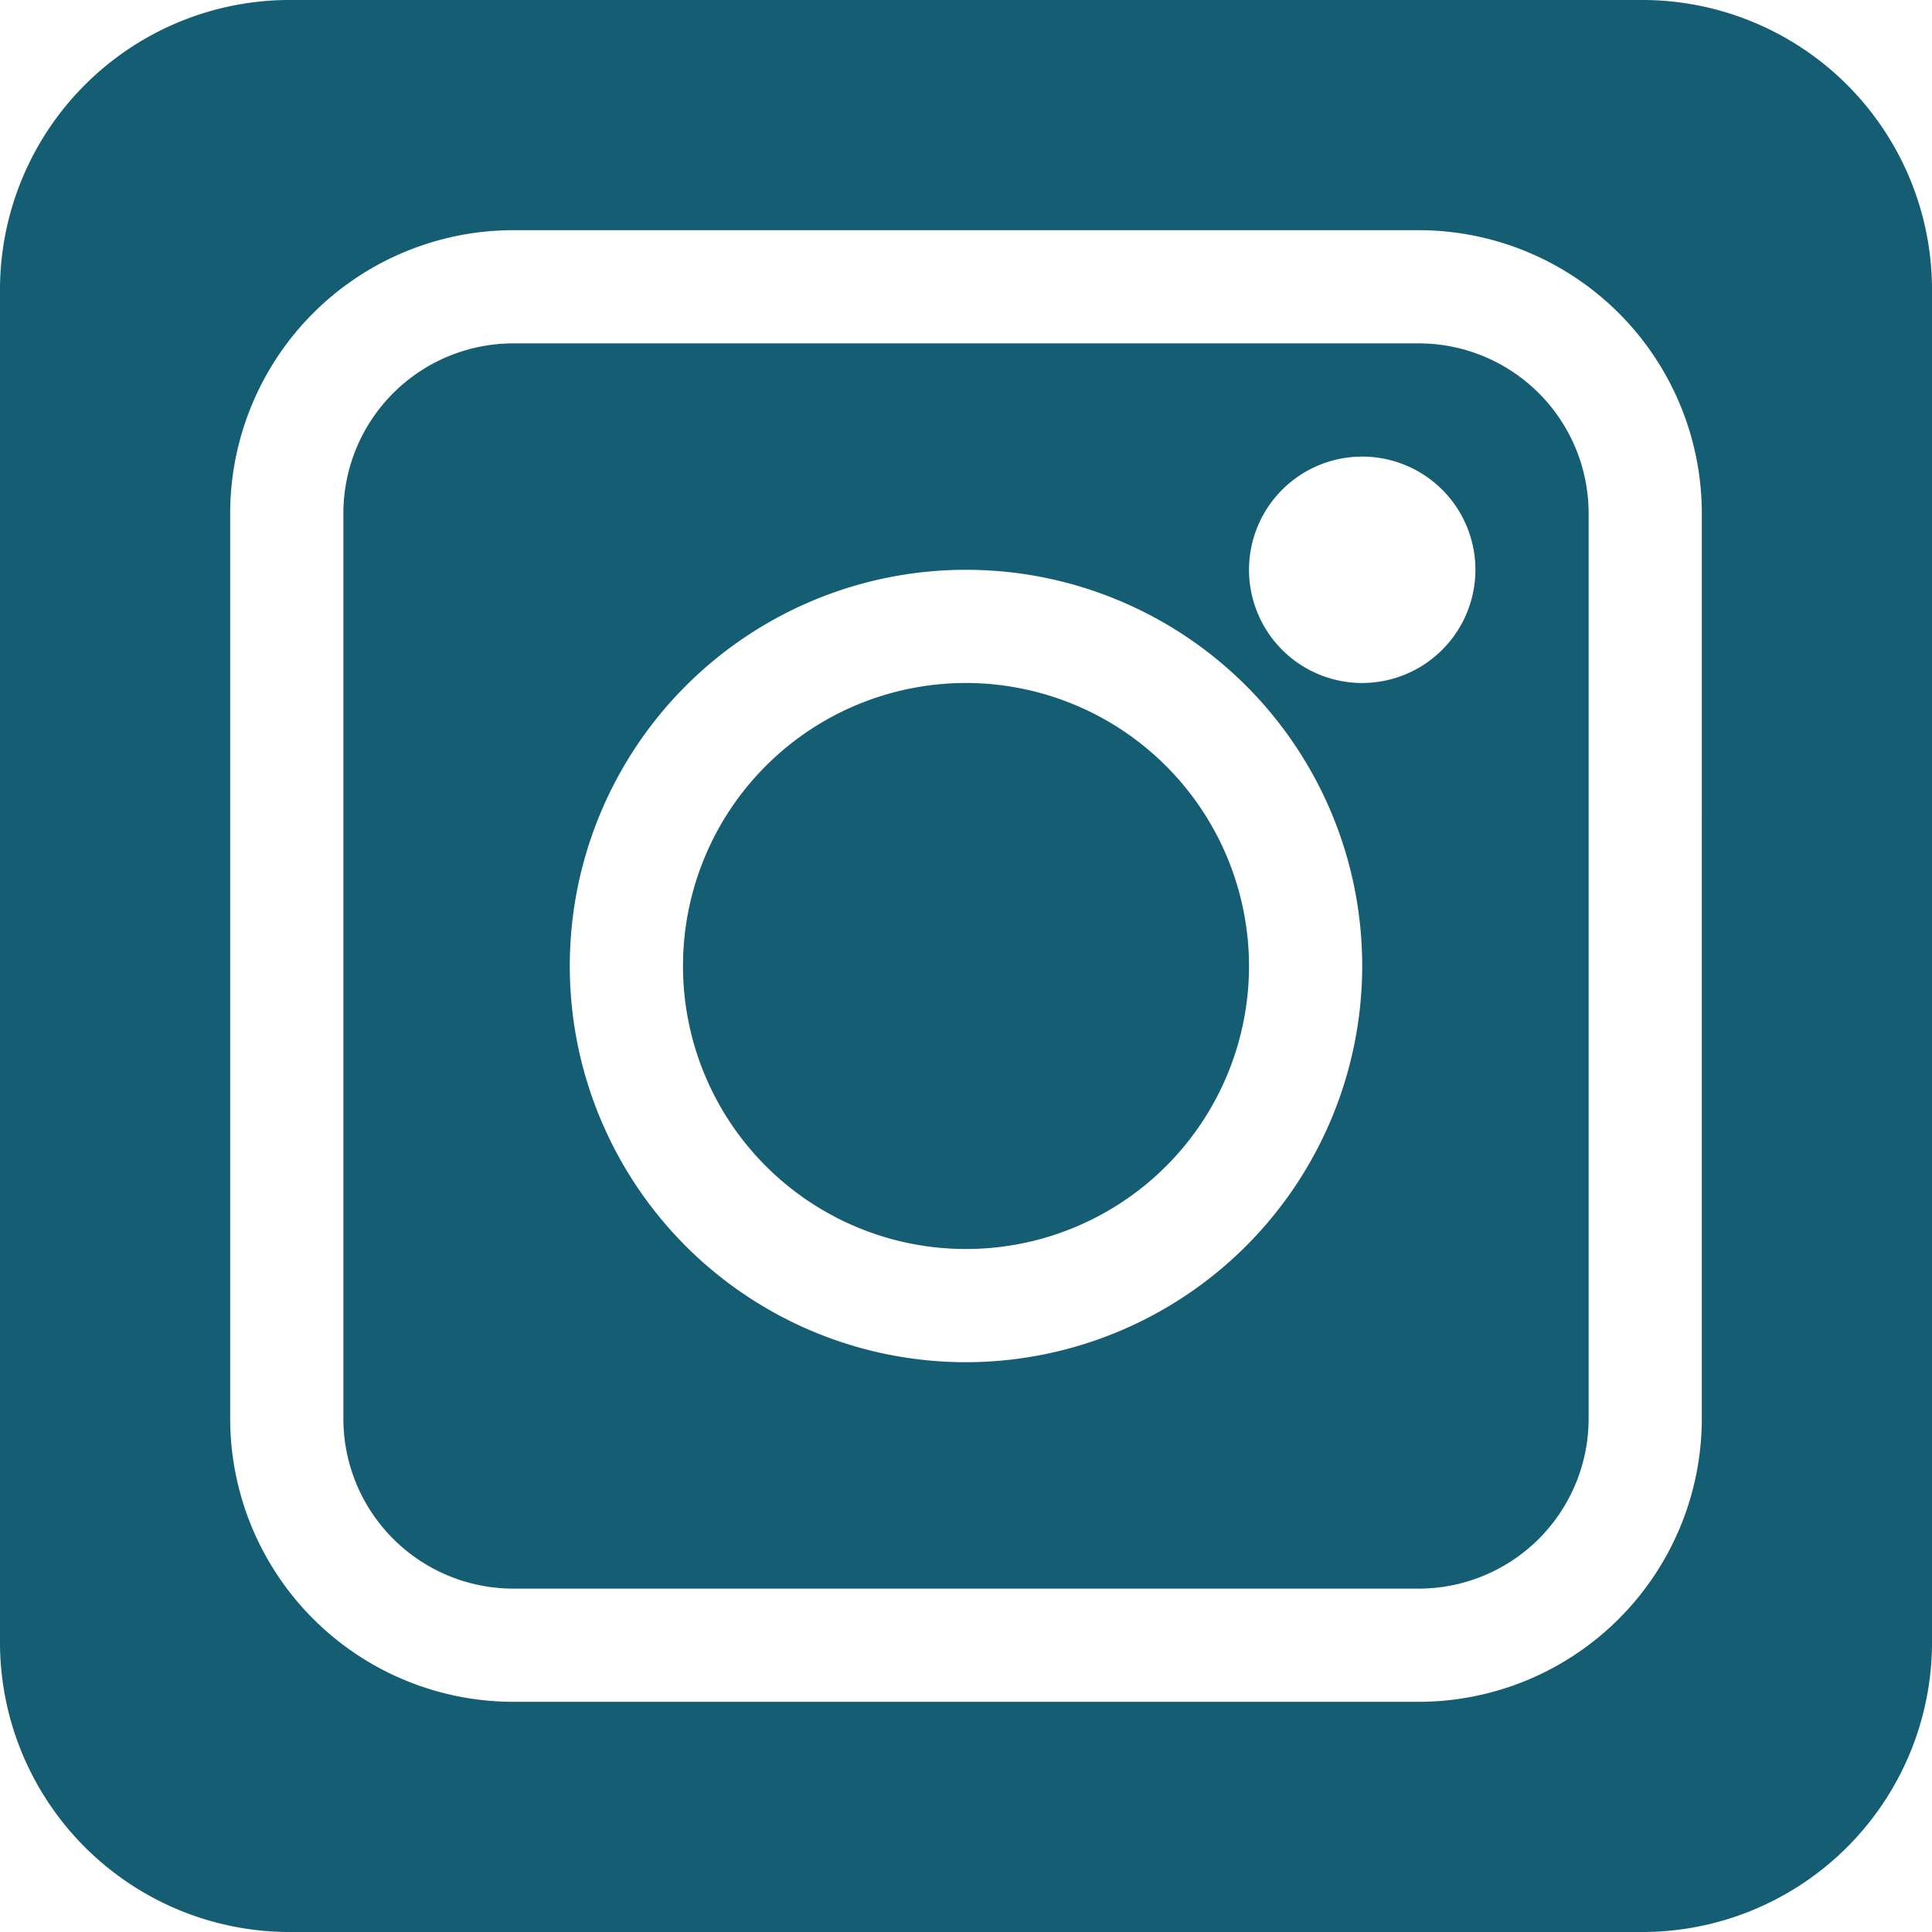
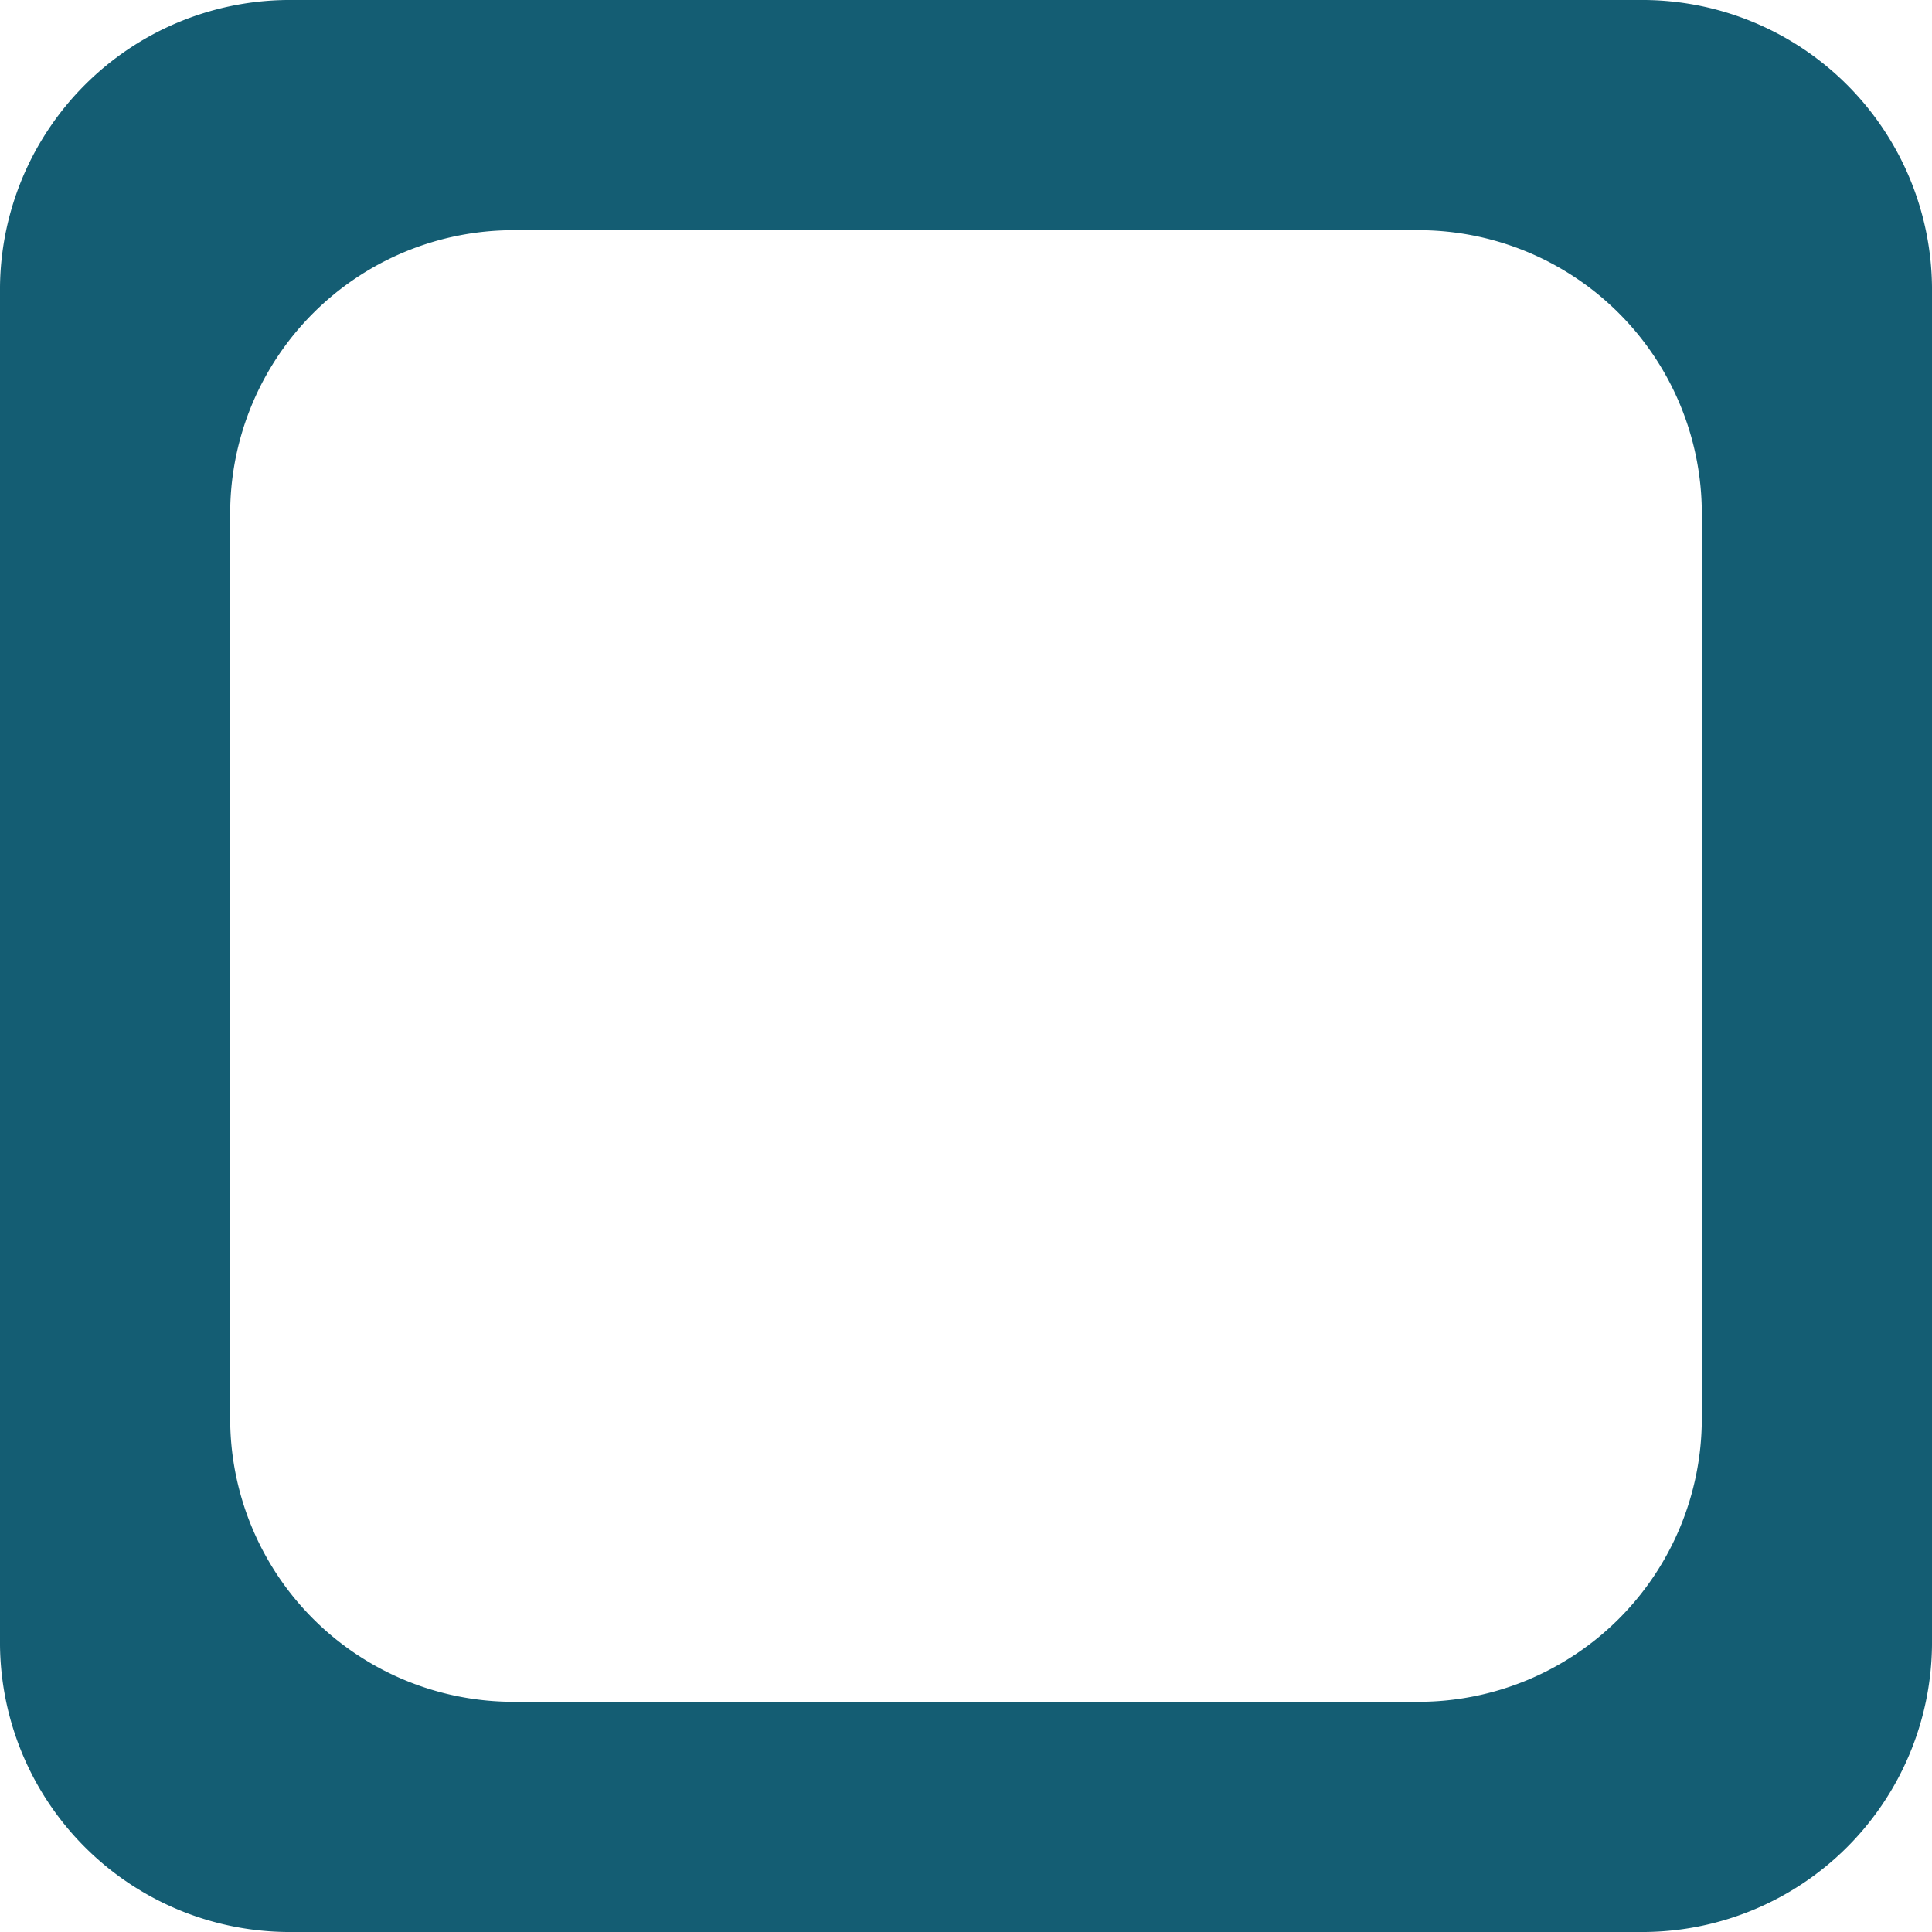
<svg xmlns="http://www.w3.org/2000/svg" width="200" height="200" viewBox="0 0 200 200">
  <defs>
    <style>.a{fill:#145d73;}</style>
  </defs>
-   <path class="a" d="M146.875,35.547H53.125A17.598,17.598,0,0,0,35.547,53.125v93.75A17.598,17.598,0,0,0,53.125,164.453h93.75A17.598,17.598,0,0,0,164.453,146.875V53.125A17.598,17.598,0,0,0,146.875,35.547ZM100,141.016A41.016,41.016,0,1,1,141.016,100,41.065,41.065,0,0,1,100,141.016Zm41.016-70.312a11.719,11.719,0,1,1,11.719-11.719A11.734,11.734,0,0,1,141.016,70.703Z" />
-   <path class="a" d="M100,70.703A29.297,29.297,0,1,0,129.297,100,29.332,29.332,0,0,0,100,70.703Z" />
  <path class="a" d="M170.312,0H29.688A30.004,30.004,0,0,0,0,29.688v140.625A30.004,30.004,0,0,0,29.688,200h140.625A30.004,30.004,0,0,0,200,170.312V29.688A30.004,30.004,0,0,0,170.312,0Zm5.859,146.875A29.332,29.332,0,0,1,146.875,176.172H53.125A29.332,29.332,0,0,1,23.828,146.875V53.125A29.332,29.332,0,0,1,53.125,23.828h93.75A29.332,29.332,0,0,1,176.172,53.125Z" />
</svg>